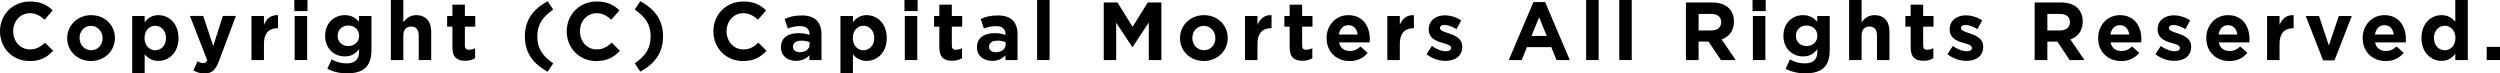
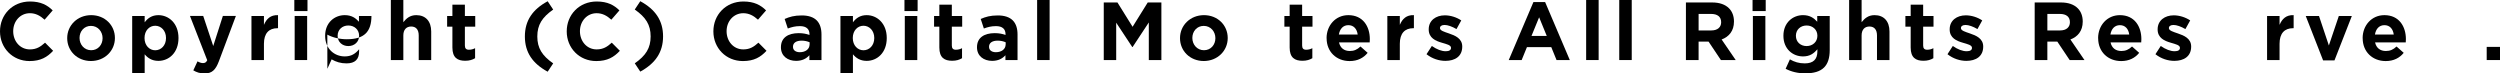
<svg xmlns="http://www.w3.org/2000/svg" id="_レイヤー_2" viewBox="0 0 516.69 15.18">
  <g id="_デザイン">
    <g>
      <path d="M0,6.49v-.03C0,3.08,2.55,.31,6.2,.31c2.24,0,3.59,.75,4.69,1.84l-1.67,1.92c-.92-.83-1.85-1.34-3.04-1.34-2.01,0-3.45,1.67-3.45,3.71v.03c0,2.04,1.41,3.74,3.45,3.74,1.36,0,2.19-.54,3.13-1.39l1.67,1.68c-1.22,1.31-2.58,2.12-4.88,2.12C2.6,12.61,0,9.91,0,6.49Z" />
      <path d="M13.89,7.9v-.03c0-2.62,2.11-4.74,4.95-4.74s4.91,2.09,4.91,4.71v.03c0,2.62-2.11,4.74-4.95,4.74s-4.91-2.09-4.91-4.71Zm7.31,0v-.03c0-1.34-.97-2.52-2.4-2.52s-2.36,1.14-2.36,2.48v.03c0,1.34,.97,2.52,2.4,2.52s2.36-1.14,2.36-2.48Z" />
      <path d="M27.32,3.3h2.58v1.31c.63-.85,1.5-1.48,2.84-1.48,2.12,0,4.15,1.67,4.15,4.71v.03c0,3.04-1.99,4.71-4.15,4.71-1.38,0-2.23-.63-2.84-1.36v3.91h-2.58V3.3Zm6.99,4.57v-.03c0-1.51-1.02-2.52-2.23-2.52s-2.21,1-2.21,2.52v.03c0,1.51,1,2.52,2.21,2.52s2.23-.99,2.23-2.52Z" />
      <path d="M39.95,14.55l.87-1.87c.34,.2,.77,.36,1.11,.36,.44,0,.68-.14,.9-.59l-3.57-9.15h2.74l2.07,6.21,1.99-6.21h2.69l-3.5,9.33c-.7,1.85-1.44,2.55-2.99,2.55-.94,0-1.63-.24-2.29-.63Z" />
      <path d="M51.97,3.3h2.58v1.84c.53-1.26,1.38-2.07,2.91-2.01v2.7h-.14c-1.72,0-2.77,1.04-2.77,3.21v3.37h-2.58V3.3Z" />
      <path d="M60.83,0h2.72V2.29h-2.72V0Zm.07,3.3h2.58V12.41h-2.58V3.3Z" />
-       <path d="M67.66,14.21l.88-1.94c.93,.53,1.87,.83,3.08,.83,1.77,0,2.6-.85,2.6-2.48v-.44c-.77,.92-1.6,1.48-2.97,1.48-2.12,0-4.05-1.55-4.05-4.25v-.03c0-2.72,1.96-4.25,4.05-4.25,1.41,0,2.24,.59,2.94,1.36v-1.19h2.58v7.05c0,1.63-.39,2.82-1.16,3.59-.85,.85-2.16,1.22-3.93,1.22-1.48,0-2.87-.34-4.03-.95Zm6.56-6.8v-.03c0-1.24-.97-2.11-2.23-2.11s-2.21,.87-2.21,2.11v.03c0,1.26,.95,2.11,2.21,2.11s2.23-.87,2.23-2.11Z" />
+       <path d="M67.66,14.21l.88-1.94c.93,.53,1.87,.83,3.08,.83,1.77,0,2.6-.85,2.6-2.48v-.44c-.77,.92-1.6,1.48-2.97,1.48-2.12,0-4.05-1.55-4.05-4.25v-.03c0-2.72,1.96-4.25,4.05-4.25,1.41,0,2.24,.59,2.94,1.36v-1.19h2.58c0,1.63-.39,2.82-1.16,3.59-.85,.85-2.16,1.22-3.93,1.22-1.48,0-2.87-.34-4.03-.95Zm6.56-6.8v-.03c0-1.24-.97-2.11-2.23-2.11s-2.21,.87-2.21,2.11v.03c0,1.26,.95,2.11,2.21,2.11s2.23-.87,2.23-2.11Z" />
      <path d="M80.78,0h2.58V4.59c.6-.76,1.36-1.46,2.67-1.46,1.96,0,3.09,1.29,3.09,3.38v5.9h-2.58V7.33c0-1.22-.58-1.85-1.56-1.85s-1.62,.63-1.62,1.85v5.08h-2.58V0Z" />
      <path d="M93.5,9.83V5.51h-1.09V3.3h1.09V.97h2.58V3.3h2.14v2.21h-2.14v3.89c0,.59,.25,.88,.83,.88,.48,0,.9-.12,1.28-.32v2.07c-.54,.32-1.17,.53-2.04,.53-1.58,0-2.65-.63-2.65-2.74Z" />
      <path d="M108.48,7.53c0-3.26,1.58-5.58,4.71-7.27l1.14,1.72c-2.29,1.6-3.28,3.16-3.28,5.56s.99,3.96,3.28,5.56l-1.14,1.72c-3.13-1.7-4.71-4.01-4.71-7.28Z" />
      <path d="M117.13,6.49v-.03c0-3.38,2.55-6.15,6.2-6.15,2.24,0,3.59,.75,4.69,1.84l-1.67,1.92c-.92-.83-1.85-1.34-3.04-1.34-2.01,0-3.45,1.67-3.45,3.71v.03c0,2.04,1.41,3.74,3.45,3.74,1.36,0,2.19-.54,3.13-1.39l1.67,1.68c-1.22,1.31-2.58,2.12-4.88,2.12-3.5,0-6.1-2.7-6.1-6.12Z" />
      <path d="M131.19,13.09c2.29-1.6,3.28-3.16,3.28-5.56s-.99-3.96-3.28-5.56l1.14-1.72c3.13,1.7,4.71,4.01,4.71,7.27s-1.58,5.58-4.71,7.28l-1.14-1.72Z" />
      <path d="M147.44,6.49v-.03c0-3.38,2.55-6.15,6.2-6.15,2.24,0,3.59,.75,4.69,1.84l-1.67,1.92c-.92-.83-1.85-1.34-3.04-1.34-2.01,0-3.45,1.67-3.45,3.71v.03c0,2.04,1.41,3.74,3.45,3.74,1.36,0,2.19-.54,3.13-1.39l1.67,1.68c-1.22,1.31-2.58,2.12-4.88,2.12-3.5,0-6.1-2.7-6.1-6.12Z" />
      <path d="M161.4,9.79v-.03c0-1.99,1.51-2.91,3.67-2.91,.92,0,1.58,.15,2.23,.37v-.15c0-1.07-.66-1.67-1.96-1.67-.99,0-1.68,.19-2.52,.49l-.65-1.97c1-.44,1.99-.73,3.54-.73,1.41,0,2.43,.37,3.08,1.02,.68,.68,.99,1.68,.99,2.91v5.29h-2.5v-.99c-.63,.7-1.5,1.16-2.75,1.16-1.72,0-3.13-.99-3.13-2.79Zm5.93-.59v-.46c-.44-.2-1.02-.34-1.65-.34-1.1,0-1.79,.44-1.79,1.26v.03c0,.7,.58,1.1,1.41,1.1,1.21,0,2.02-.66,2.02-1.6Z" />
      <path d="M173.7,3.3h2.58v1.31c.63-.85,1.5-1.48,2.84-1.48,2.12,0,4.15,1.67,4.15,4.71v.03c0,3.04-1.99,4.71-4.15,4.71-1.38,0-2.23-.63-2.84-1.36v3.91h-2.58V3.3Zm6.99,4.57v-.03c0-1.51-1.02-2.52-2.23-2.52s-2.21,1-2.21,2.52v.03c0,1.51,1,2.52,2.21,2.52s2.23-.99,2.23-2.52Z" />
      <path d="M186.93,0h2.72V2.29h-2.72V0Zm.07,3.3h2.58V12.41h-2.58V3.3Z" />
      <path d="M194.14,9.83V5.51h-1.09V3.3h1.09V.97h2.58V3.3h2.14v2.21h-2.14v3.89c0,.59,.25,.88,.83,.88,.48,0,.9-.12,1.28-.32v2.07c-.54,.32-1.17,.53-2.04,.53-1.58,0-2.65-.63-2.65-2.74Z" />
      <path d="M201.92,9.79v-.03c0-1.99,1.51-2.91,3.67-2.91,.92,0,1.58,.15,2.23,.37v-.15c0-1.07-.66-1.67-1.96-1.67-.99,0-1.68,.19-2.52,.49l-.65-1.97c1-.44,1.99-.73,3.54-.73,1.41,0,2.43,.37,3.08,1.02,.68,.68,.99,1.68,.99,2.91v5.29h-2.5v-.99c-.63,.7-1.5,1.16-2.75,1.16-1.72,0-3.13-.99-3.13-2.79Zm5.93-.59v-.46c-.44-.2-1.02-.34-1.65-.34-1.1,0-1.79,.44-1.79,1.26v.03c0,.7,.58,1.1,1.41,1.1,1.21,0,2.02-.66,2.02-1.6Z" />
      <path d="M214.35,0h2.58V12.41h-2.58V0Z" />
      <path d="M228.13,.51h2.82l3.13,5.03,3.13-5.03h2.82V12.41h-2.6V4.64l-3.35,5.08h-.07l-3.32-5.03v7.72h-2.57V.51Z" />
      <path d="M243.88,7.9v-.03c0-2.62,2.11-4.74,4.95-4.74s4.91,2.09,4.91,4.71v.03c0,2.62-2.11,4.74-4.95,4.74s-4.91-2.09-4.91-4.71Zm7.31,0v-.03c0-1.34-.97-2.52-2.4-2.52s-2.36,1.14-2.36,2.48v.03c0,1.34,.97,2.52,2.4,2.52s2.36-1.14,2.36-2.48Z" />
-       <path d="M257.31,3.3h2.58v1.84c.53-1.26,1.38-2.07,2.91-2.01v2.7h-.14c-1.72,0-2.77,1.04-2.77,3.21v3.37h-2.58V3.3Z" />
      <path d="M266.54,9.83V5.51h-1.09V3.3h1.09V.97h2.58V3.3h2.14v2.21h-2.14v3.89c0,.59,.25,.88,.83,.88,.48,0,.9-.12,1.28-.32v2.07c-.54,.32-1.17,.53-2.04,.53-1.58,0-2.65-.63-2.65-2.74Z" />
      <path d="M274.17,7.9v-.03c0-2.6,1.85-4.74,4.5-4.74,3.04,0,4.44,2.36,4.44,4.95,0,.2-.02,.44-.03,.68h-6.34c.26,1.17,1.07,1.78,2.23,1.78,.87,0,1.5-.27,2.21-.93l1.48,1.31c-.85,1.05-2.07,1.7-3.72,1.7-2.74,0-4.76-1.92-4.76-4.71Zm6.43-.76c-.15-1.16-.83-1.94-1.92-1.94s-1.77,.76-1.97,1.94h3.89Z" />
      <path d="M286.73,3.3h2.58v1.84c.53-1.26,1.38-2.07,2.91-2.01v2.7h-.14c-1.72,0-2.77,1.04-2.77,3.21v3.37h-2.58V3.3Z" />
      <path d="M294.83,11.2l1.1-1.7c.99,.71,2.02,1.09,2.87,1.09,.75,0,1.09-.27,1.09-.68v-.03c0-.56-.88-.75-1.89-1.05-1.28-.37-2.72-.97-2.72-2.74v-.03c0-1.85,1.5-2.89,3.33-2.89,1.16,0,2.41,.39,3.4,1.05l-.99,1.79c-.9-.53-1.8-.85-2.46-.85-.63,0-.95,.27-.95,.63v.03c0,.51,.87,.75,1.85,1.09,1.28,.43,2.75,1.04,2.75,2.7v.03c0,2.02-1.51,2.94-3.48,2.94-1.27,0-2.7-.42-3.91-1.38Z" />
      <path d="M316.93,.43h2.41l5.1,11.98h-2.74l-1.09-2.67h-5.03l-1.09,2.67h-2.67l5.1-11.98Zm2.75,7l-1.58-3.86-1.58,3.86h3.16Z" />
      <path d="M327.82,0h2.58V12.41h-2.58V0Z" />
      <path d="M334.66,0h2.58V12.41h-2.58V0Z" />
      <path d="M348.44,.51h5.44c1.51,0,2.69,.42,3.47,1.21,.66,.66,1.02,1.6,1.02,2.72v.03c0,1.92-1.04,3.13-2.55,3.69l2.91,4.25h-3.06l-2.55-3.81h-2.06v3.81h-2.62V.51Zm5.27,5.78c1.28,0,2.01-.68,2.01-1.68v-.03c0-1.12-.78-1.7-2.06-1.7h-2.6v3.42h2.65Z" />
      <path d="M362.21,0h2.72V2.29h-2.72V0Zm.07,3.3h2.58V12.41h-2.58V3.3Z" />
      <path d="M369.05,14.21l.88-1.94c.93,.53,1.87,.83,3.08,.83,1.77,0,2.6-.85,2.6-2.48v-.44c-.77,.92-1.6,1.48-2.97,1.48-2.12,0-4.05-1.55-4.05-4.25v-.03c0-2.72,1.96-4.25,4.05-4.25,1.41,0,2.24,.59,2.94,1.36v-1.19h2.58v7.05c0,1.63-.39,2.82-1.16,3.59-.85,.85-2.16,1.22-3.93,1.22-1.48,0-2.87-.34-4.03-.95Zm6.56-6.8v-.03c0-1.24-.97-2.11-2.23-2.11s-2.21,.87-2.21,2.11v.03c0,1.26,.95,2.11,2.21,2.11s2.23-.87,2.23-2.11Z" />
      <path d="M382.17,0h2.58V4.59c.6-.76,1.36-1.46,2.67-1.46,1.96,0,3.09,1.29,3.09,3.38v5.9h-2.58V7.33c0-1.22-.58-1.85-1.56-1.85s-1.62,.63-1.62,1.85v5.08h-2.58V0Z" />
      <path d="M394.89,9.83V5.51h-1.09V3.3h1.09V.97h2.58V3.3h2.14v2.21h-2.14v3.89c0,.59,.25,.88,.83,.88,.48,0,.9-.12,1.28-.32v2.07c-.54,.32-1.17,.53-2.04,.53-1.58,0-2.65-.63-2.65-2.74Z" />
      <path d="M402.5,11.2l1.1-1.7c.99,.71,2.02,1.09,2.87,1.09,.75,0,1.09-.27,1.09-.68v-.03c0-.56-.88-.75-1.89-1.05-1.28-.37-2.72-.97-2.72-2.74v-.03c0-1.85,1.5-2.89,3.33-2.89,1.16,0,2.41,.39,3.4,1.05l-.99,1.79c-.9-.53-1.8-.85-2.46-.85-.63,0-.95,.27-.95,.63v.03c0,.51,.87,.75,1.85,1.09,1.28,.43,2.75,1.04,2.75,2.7v.03c0,2.02-1.51,2.94-3.48,2.94-1.27,0-2.7-.42-3.91-1.38Z" />
      <path d="M420.52,.51h5.44c1.51,0,2.69,.42,3.47,1.21,.66,.66,1.02,1.6,1.02,2.72v.03c0,1.92-1.04,3.13-2.55,3.69l2.91,4.25h-3.06l-2.55-3.81h-2.06v3.81h-2.62V.51Zm5.27,5.78c1.28,0,2.01-.68,2.01-1.68v-.03c0-1.12-.78-1.7-2.06-1.7h-2.6v3.42h2.65Z" />
      <path d="M433.63,7.9v-.03c0-2.6,1.85-4.74,4.5-4.74,3.04,0,4.44,2.36,4.44,4.95,0,.2-.02,.44-.03,.68h-6.34c.25,1.17,1.07,1.78,2.23,1.78,.87,0,1.5-.27,2.21-.93l1.48,1.31c-.85,1.05-2.07,1.7-3.72,1.7-2.74,0-4.76-1.92-4.76-4.71Zm6.43-.76c-.15-1.16-.83-1.94-1.92-1.94s-1.77,.76-1.97,1.94h3.89Z" />
      <path d="M445.48,11.2l1.1-1.7c.99,.71,2.02,1.09,2.87,1.09,.75,0,1.09-.27,1.09-.68v-.03c0-.56-.88-.75-1.89-1.05-1.28-.37-2.72-.97-2.72-2.74v-.03c0-1.85,1.5-2.89,3.33-2.89,1.16,0,2.41,.39,3.4,1.05l-.99,1.79c-.9-.53-1.8-.85-2.46-.85-.63,0-.95,.27-.95,.63v.03c0,.51,.87,.75,1.85,1.09,1.28,.43,2.75,1.04,2.75,2.7v.03c0,2.02-1.51,2.94-3.48,2.94-1.27,0-2.7-.42-3.91-1.38Z" />
-       <path d="M455.98,7.9v-.03c0-2.6,1.85-4.74,4.5-4.74,3.04,0,4.44,2.36,4.44,4.95,0,.2-.02,.44-.03,.68h-6.34c.26,1.17,1.07,1.78,2.23,1.78,.87,0,1.5-.27,2.21-.93l1.48,1.31c-.85,1.05-2.07,1.7-3.72,1.7-2.74,0-4.76-1.92-4.76-4.71Zm6.43-.76c-.15-1.16-.83-1.94-1.92-1.94s-1.77,.76-1.97,1.94h3.89Z" />
      <path d="M468.55,3.3h2.58v1.84c.53-1.26,1.38-2.07,2.91-2.01v2.7h-.14c-1.72,0-2.77,1.04-2.77,3.21v3.37h-2.58V3.3Z" />
      <path d="M476.54,3.3h2.74l2.04,6.1,2.06-6.1h2.69l-3.59,9.18h-2.35l-3.59-9.18Z" />
      <path d="M488.3,7.9v-.03c0-2.6,1.85-4.74,4.5-4.74,3.04,0,4.44,2.36,4.44,4.95,0,.2-.02,.44-.03,.68h-6.34c.25,1.17,1.07,1.78,2.23,1.78,.87,0,1.5-.27,2.21-.93l1.48,1.31c-.85,1.05-2.07,1.7-3.72,1.7-2.74,0-4.76-1.92-4.76-4.71Zm6.43-.76c-.15-1.16-.83-1.94-1.92-1.94s-1.77,.76-1.97,1.94h3.89Z" />
-       <path d="M500.46,7.87v-.03c0-3.04,1.99-4.71,4.15-4.71,1.38,0,2.23,.63,2.84,1.36V0h2.58V12.41h-2.58v-1.31c-.63,.85-1.5,1.48-2.84,1.48-2.12,0-4.15-1.67-4.15-4.71Zm7.02,0v-.03c0-1.51-1-2.52-2.21-2.52s-2.23,.99-2.23,2.52v.03c0,1.51,1.02,2.52,2.23,2.52s2.21-1,2.21-2.52Z" />
      <path d="M513.94,9.69h2.75v2.72h-2.75v-2.72Z" />
    </g>
  </g>
</svg>